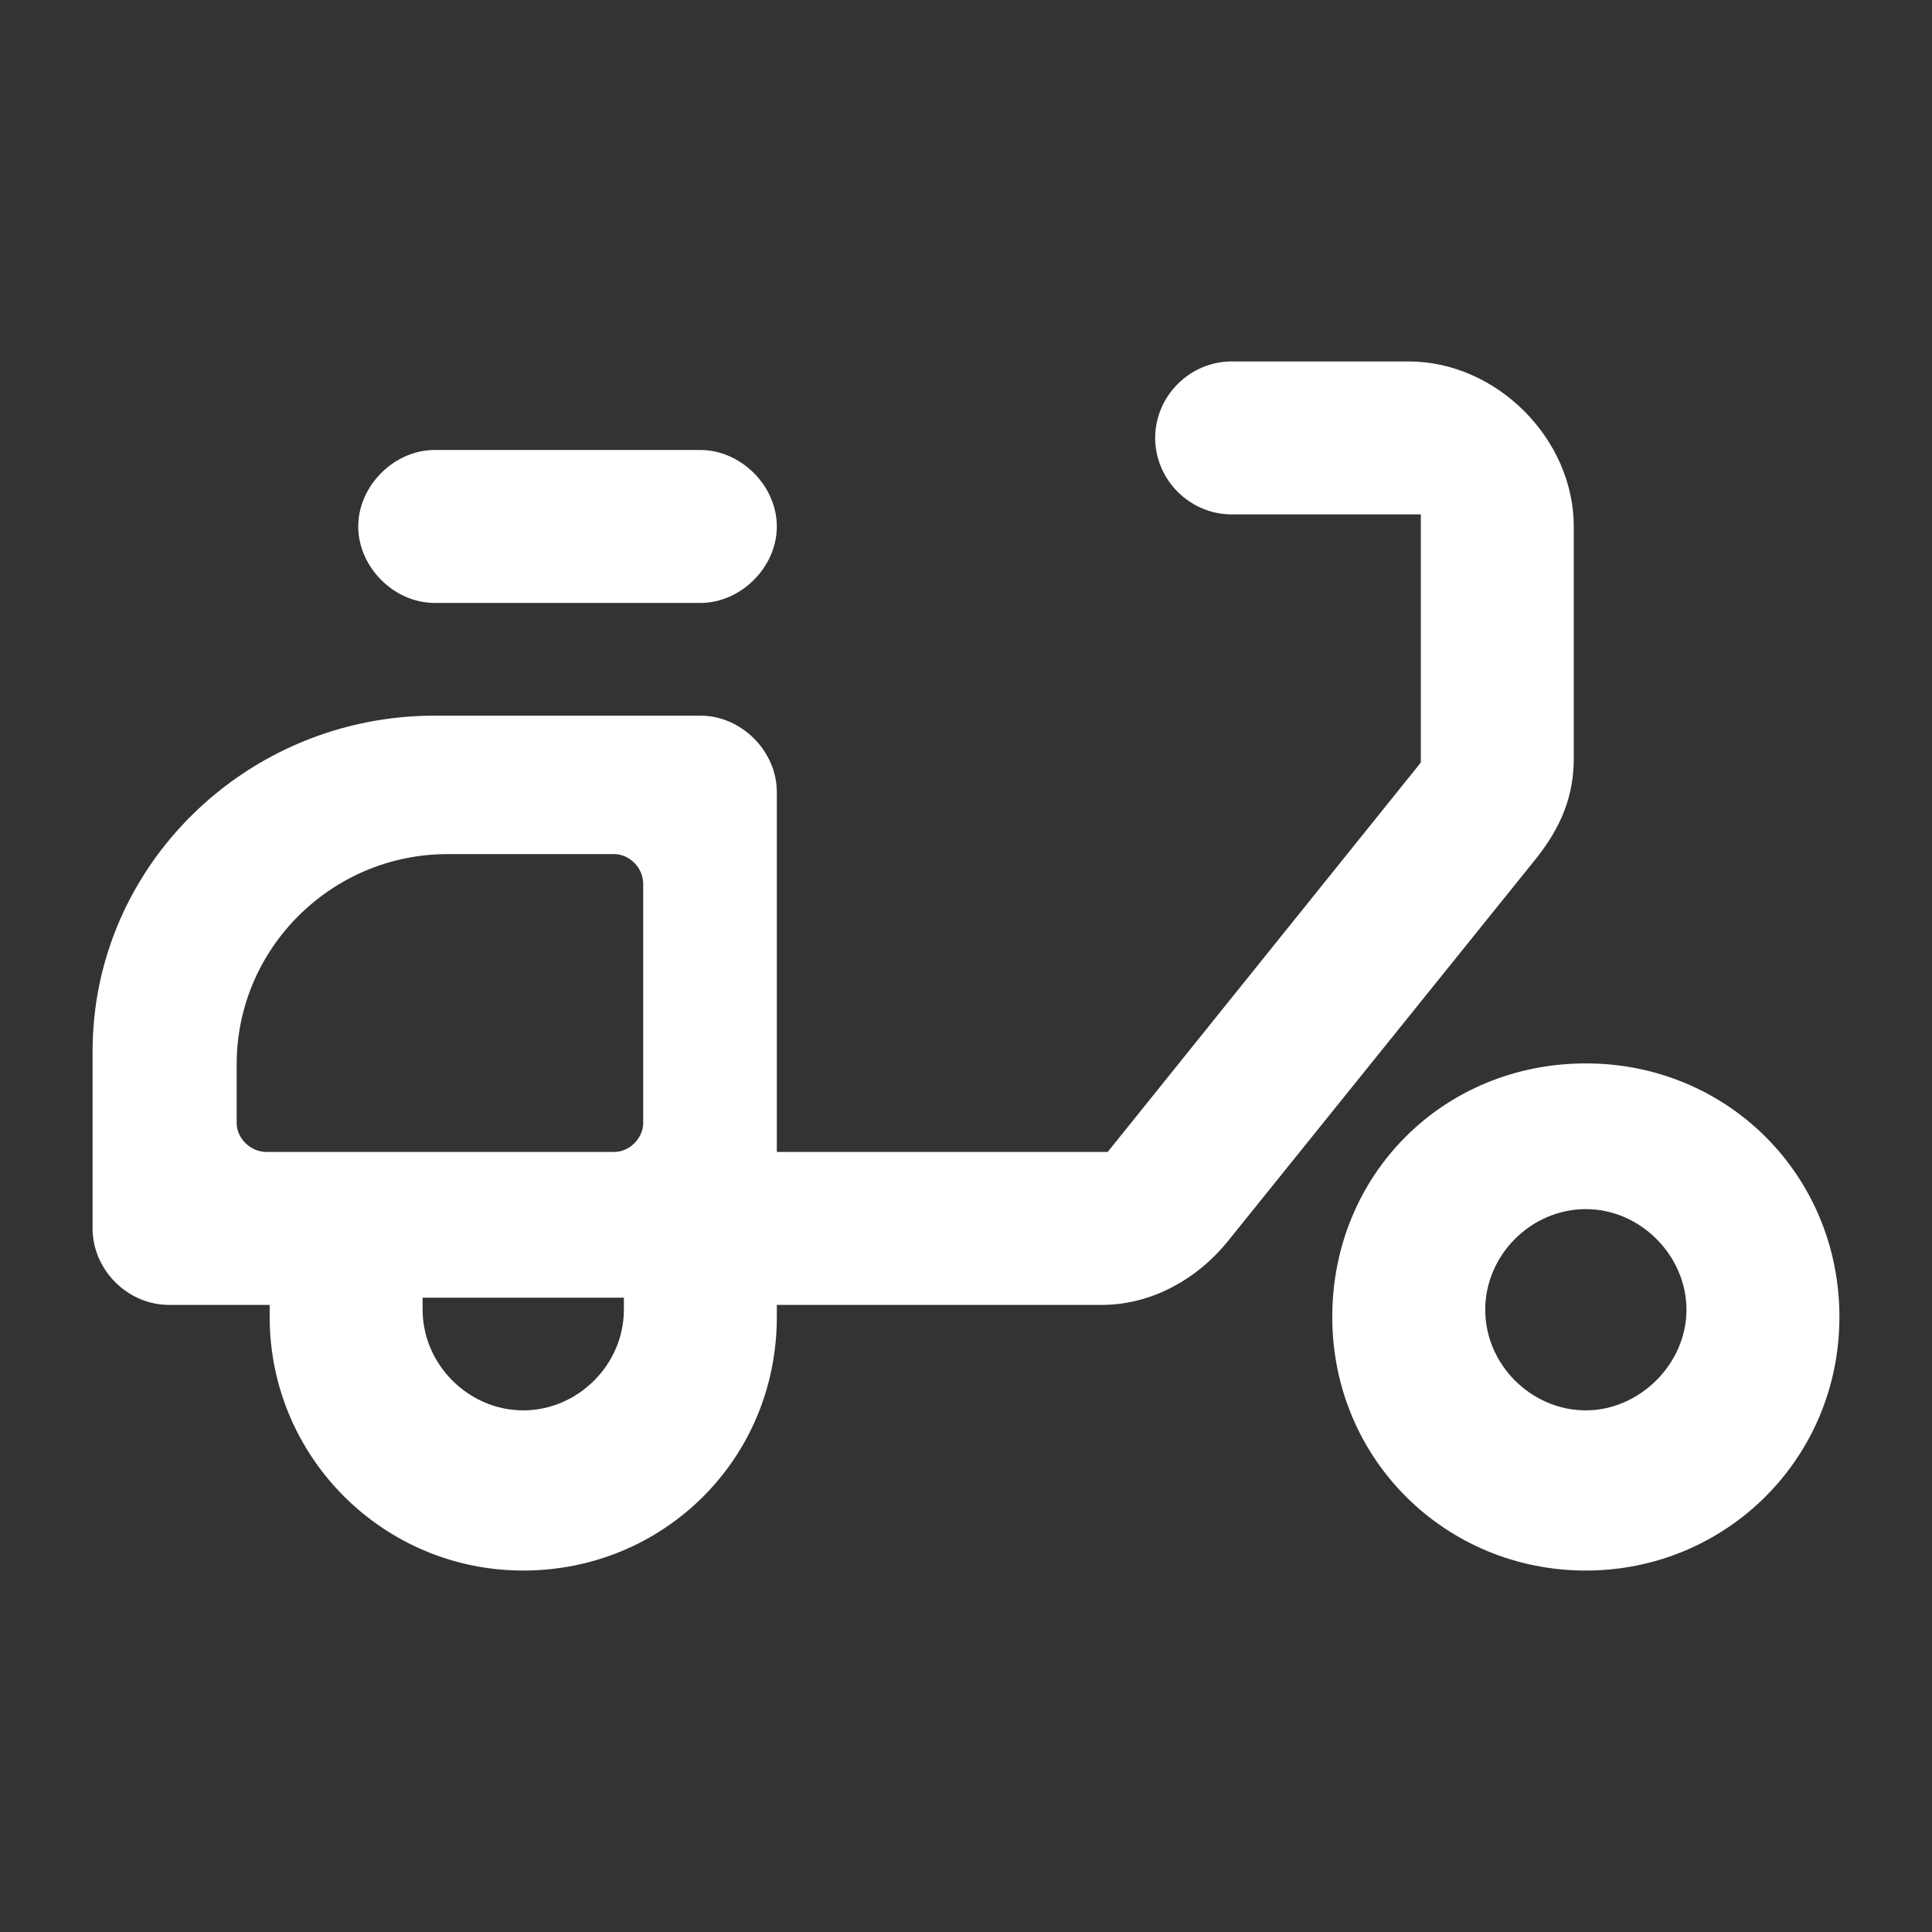
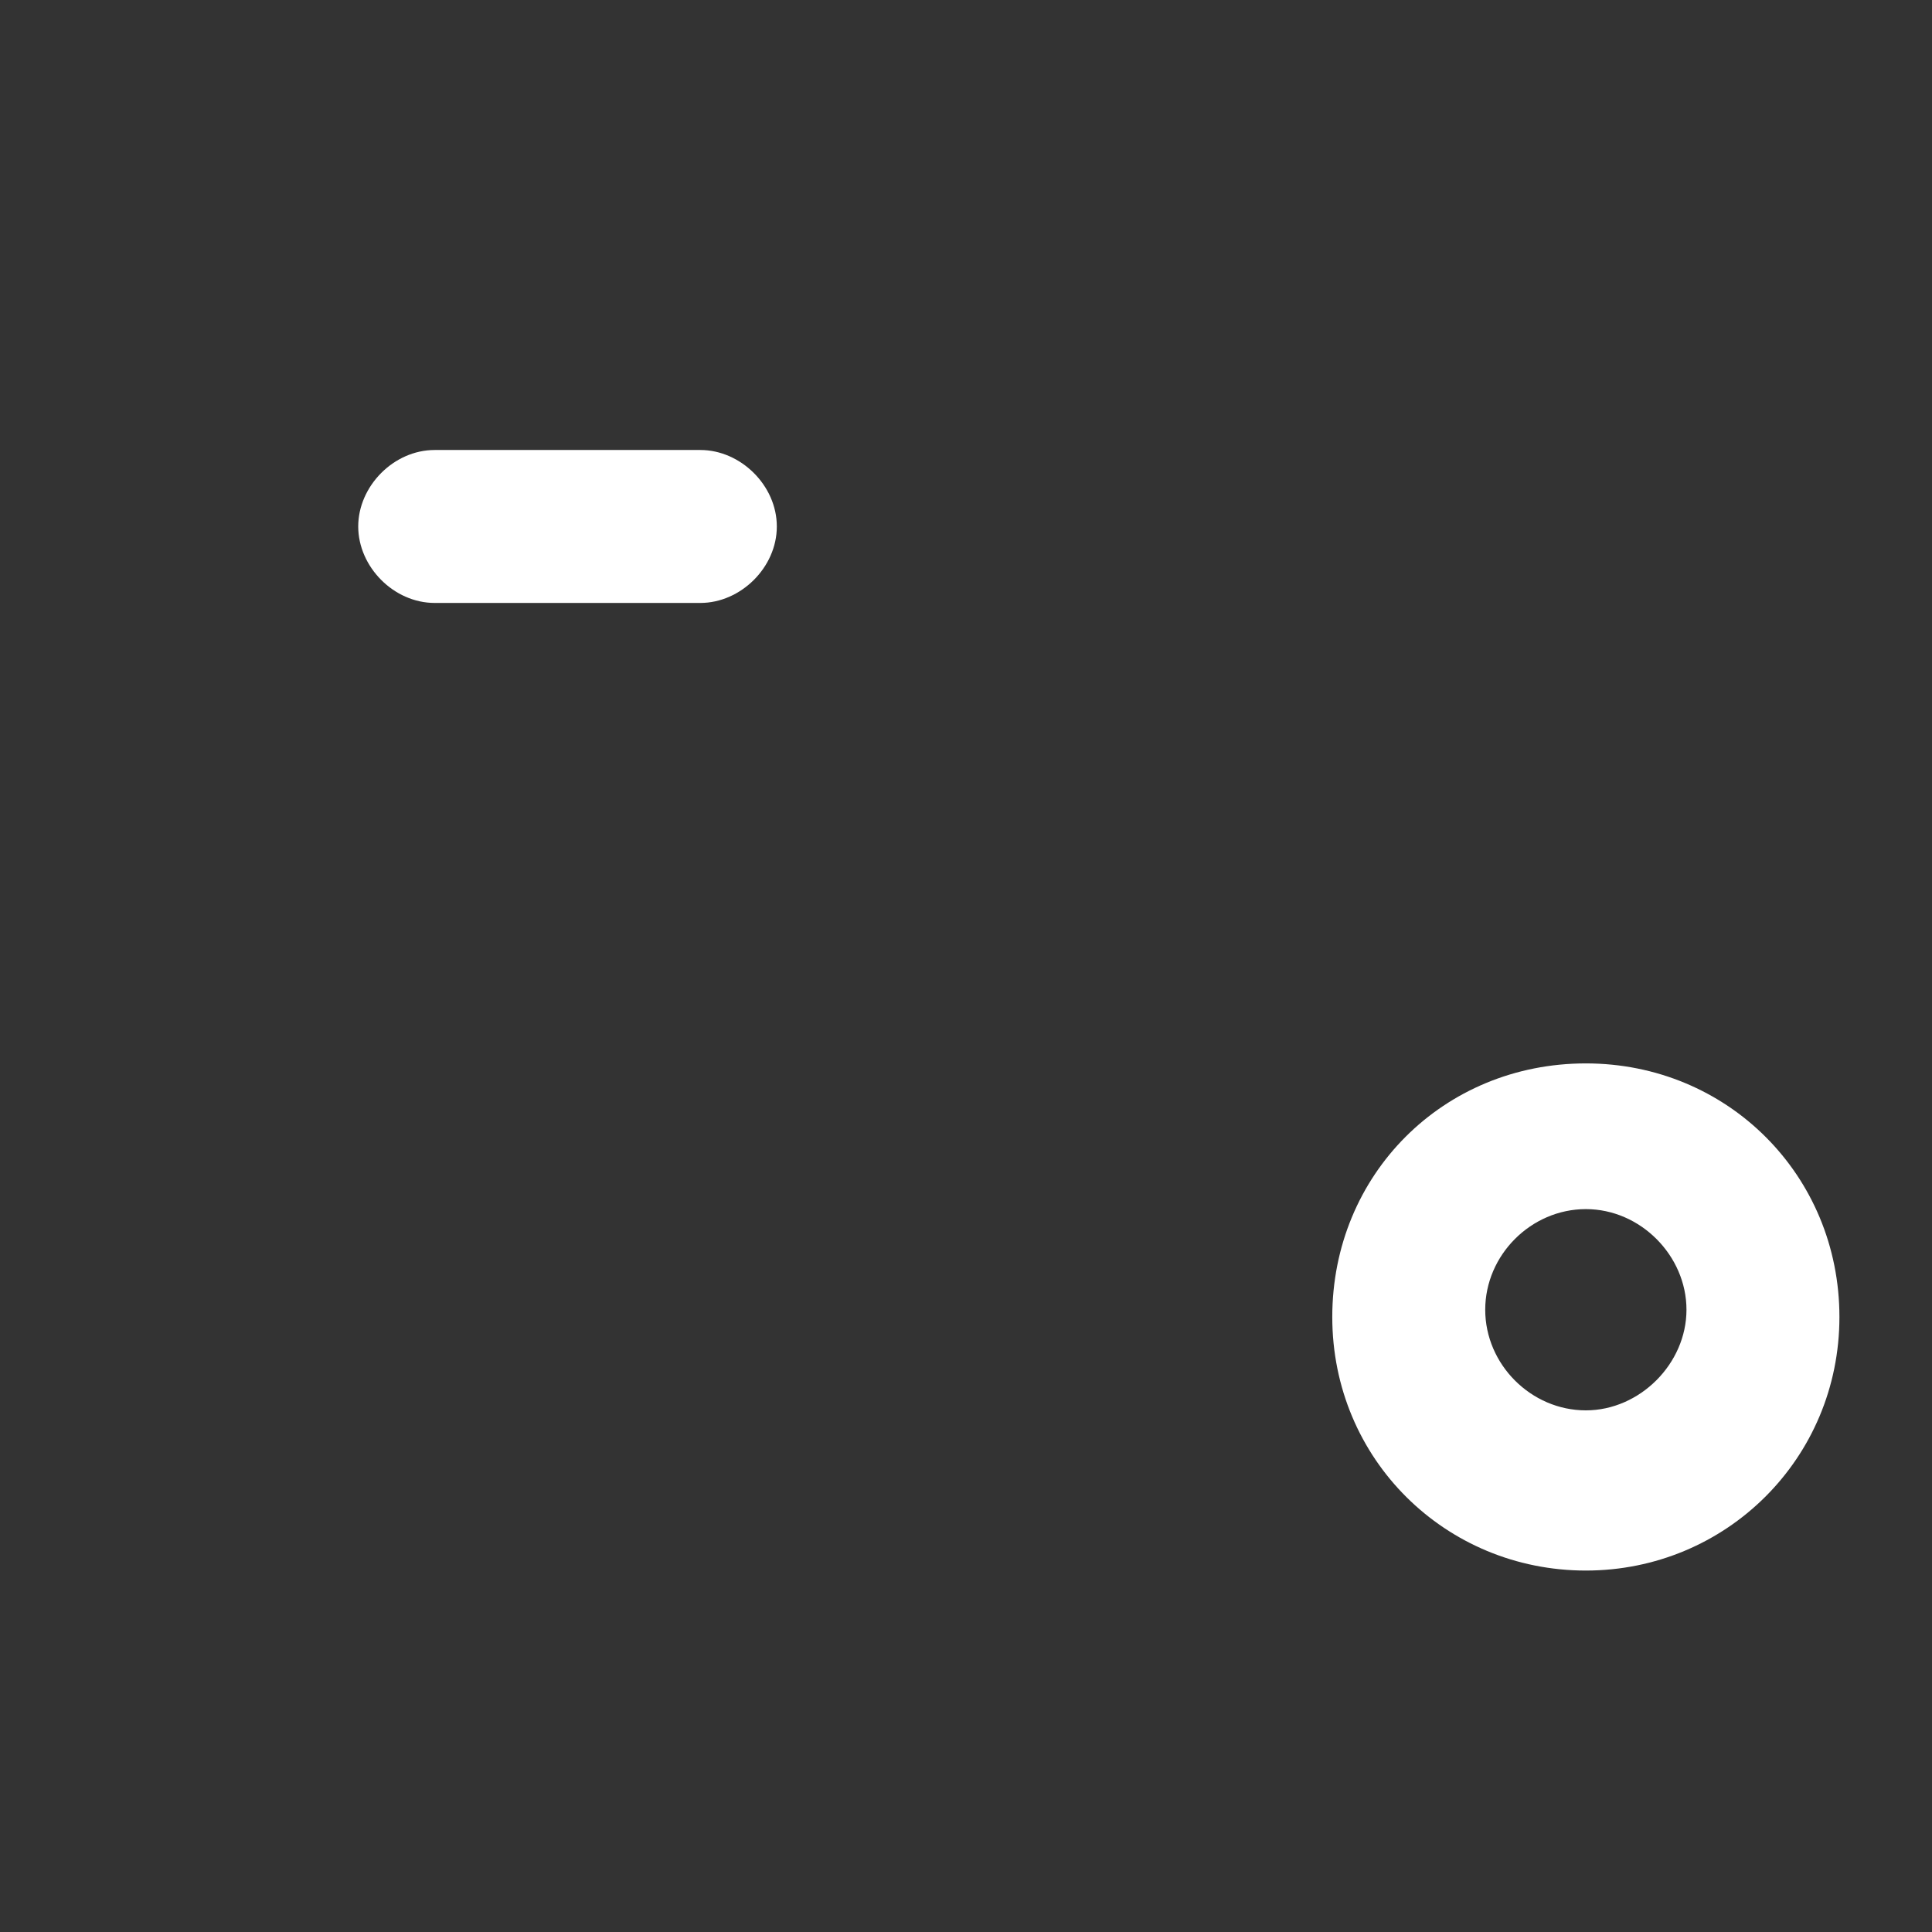
<svg xmlns="http://www.w3.org/2000/svg" viewBox="0 0 24 24">
  <rect x="0" y="0" width="24" height="24" fill="#333333" stroke="none" />
  <defs>
    <style>.d{fill:#fff;}</style>
  </defs>
  <g id="a">
    <g>
-       <path class="d" d="M17.5,4.49h-2.2c-.52,0-.95,.43-.95,.95s.43,.95,.95,.95h2.35v3.08l-.03,.04-3.86,4.8h-4.11v-4.47c0-.51-.44-.95-.95-.95h-3.3c-2.34,0-4.25,1.87-4.25,4.17v2.2c0,.51,.43,.95,.95,.95h1.25v.15c0,1.74,1.41,3.15,3.15,3.15s3.15-1.38,3.15-3.15v-.15h4.04c.58,0,1.16-.29,1.57-.8l3.81-4.73c.33-.41,.48-.8,.48-1.26v-2.88c0-1.09-.96-2.05-2.05-2.05ZM7.75,16.27c0,.68-.57,1.25-1.25,1.25s-1.25-.57-1.25-1.25v-.15h2.5v.15Zm.24-2.32c0,.19-.17,.36-.36,.36H3.31c-.2,0-.37-.17-.37-.36v-.73c0-1.44,1.18-2.61,2.62-2.61h2.07c.19,0,.36,.17,.36,.37v2.97Z" />
      <path class="d" d="M8.7,5.59h-3.3c-.51,0-.95,.45-.95,.95s.44,.95,.95,.95h3.3c.5,0,.95-.44,.95-.95s-.45-.95-.95-.95Zm11,7.62c-1.77,0-3.15,1.38-3.15,3.15s1.41,3.15,3.15,3.15,3.15-1.39,3.15-3.15-1.39-3.15-3.15-3.15Zm0,4.31c-.68,0-1.25-.57-1.25-1.25s.57-1.25,1.25-1.25,1.25,.58,1.25,1.25-.58,1.25-1.25,1.25Z" />
    </g>
  </g>
  <g id="b" />
  <g id="c" />
</svg>